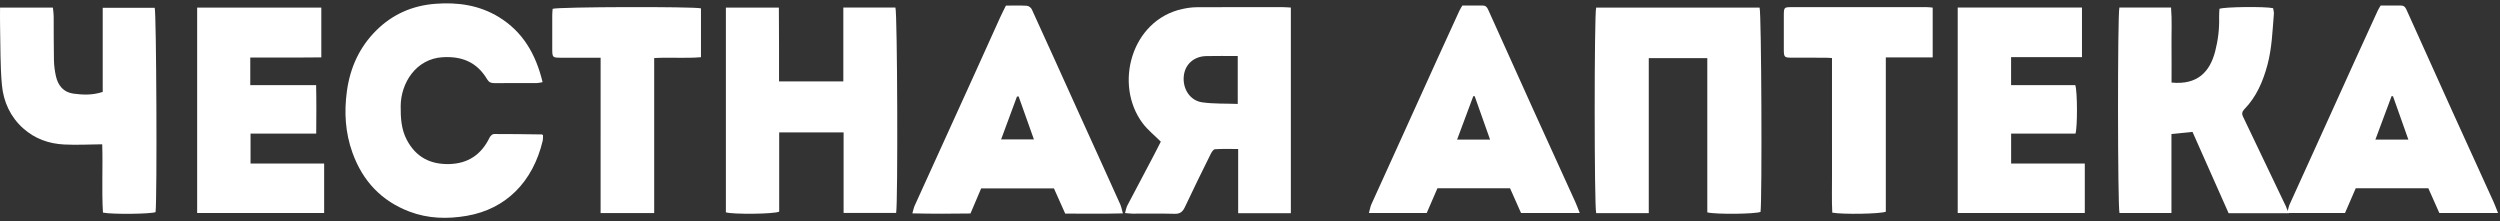
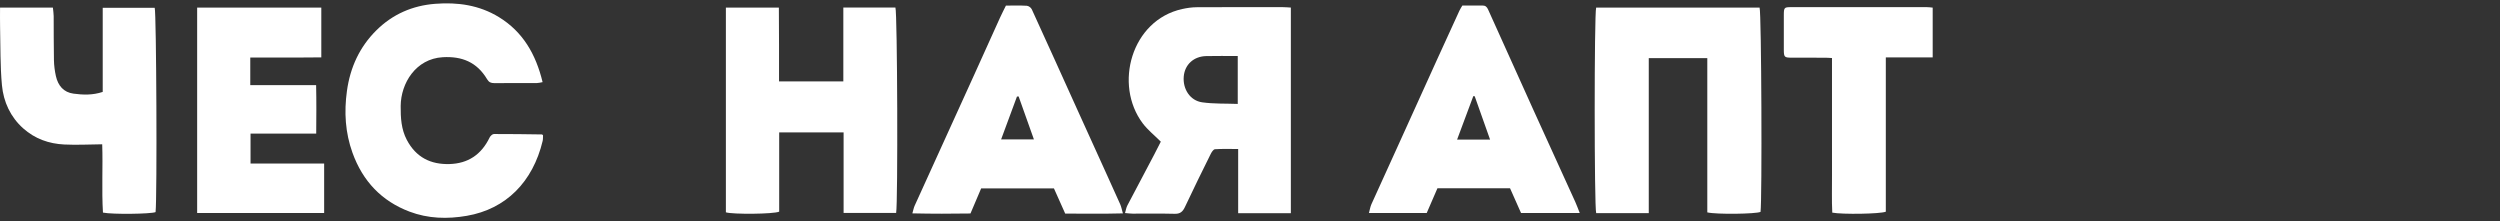
<svg xmlns="http://www.w3.org/2000/svg" width="373" height="33" viewBox="0 0 373 33" fill="none">
  <rect x="0" y="0" width="373" height="33" fill="#333333" stroke="none" />
  <path d="M192.595 31.806H184.734V22.232C183.501 22.232 182.383 22.192 181.272 22.265C181.044 22.28 180.778 22.687 180.638 22.973C179.338 25.598 178.039 28.224 176.795 30.878C176.46 31.597 176.07 31.918 175.276 31.898C173.179 31.843 171.08 31.883 168.981 31.875C168.657 31.875 168.331 31.824 167.851 31.787C167.987 31.332 168.039 30.966 168.199 30.661C169.504 28.16 170.834 25.669 172.149 23.173C172.529 22.453 172.893 21.724 173.193 21.137C172.201 20.146 171.232 19.379 170.504 18.415C166.15 12.639 168.791 3.017 176.38 1.347C177.091 1.19 177.827 1.083 178.551 1.079C182.849 1.054 187.145 1.065 191.443 1.069C191.799 1.069 192.155 1.106 192.595 1.129V31.806ZM184.672 8.36C183.027 8.36 181.495 8.331 179.968 8.367C178.095 8.411 176.773 9.634 176.615 11.405C176.45 13.278 177.557 15.011 179.364 15.266C181.092 15.51 182.859 15.437 184.672 15.506V8.36Z" fill="white" />
  <path d="M125.825 1.127H133.597C133.891 1.898 133.985 30.248 133.703 31.774H125.865V19.753H116.255V31.58C115.405 31.95 109.367 32.002 108.302 31.68V1.138H116.207C116.215 3.032 116.227 4.857 116.231 6.682C116.235 8.484 116.231 10.286 116.231 12.148H125.825V1.127Z" fill="white" />
  <path d="M81.019 20.175C81.005 20.421 81.033 20.737 80.965 21.027C79.502 27.13 75.505 31.188 69.65 32.2C66.763 32.699 63.882 32.63 61.092 31.572C56.973 30.01 54.134 27.076 52.589 22.787C51.511 19.793 51.326 16.725 51.763 13.568C52.251 10.031 53.665 7.001 56.13 4.548C58.579 2.109 61.555 0.833 64.918 0.57C68.269 0.307 71.497 0.749 74.452 2.562C77.995 4.733 79.946 8.072 80.955 12.255C80.615 12.313 80.37 12.388 80.126 12.39C77.995 12.401 75.863 12.39 73.732 12.401C73.263 12.403 72.949 12.282 72.675 11.82C71.151 9.256 68.904 8.373 66.064 8.536C62.035 8.768 59.808 12.415 59.782 15.811C59.768 17.567 59.86 19.277 60.692 20.862C62.077 23.499 64.288 24.556 67.065 24.476C69.794 24.399 71.809 23.096 73.05 20.519C73.165 20.284 73.47 19.995 73.688 19.995C76.081 19.985 78.472 20.027 80.865 20.058C80.891 20.058 80.915 20.093 81.019 20.175Z" fill="white" />
  <path d="M167.537 31.837C164.56 31.916 161.752 31.872 158.929 31.868C158.341 30.555 157.797 29.337 157.246 28.105H146.39C145.872 29.321 145.36 30.519 144.795 31.852C141.966 31.895 139.129 31.904 136.124 31.833C136.274 31.323 136.33 30.991 136.464 30.697C139.429 24.167 142.402 17.644 145.37 11.117C146.654 8.294 147.921 5.464 149.203 2.639C149.471 2.048 149.771 1.472 150.083 0.835C151.148 0.835 152.178 0.799 153.203 0.86C153.465 0.875 153.829 1.142 153.943 1.392C156.226 6.375 158.479 11.373 160.74 16.368C162.163 19.509 163.591 22.645 165.016 25.786C165.728 27.356 166.448 28.922 167.143 30.498C167.301 30.858 167.371 31.263 167.537 31.837ZM151.98 14.393C151.898 14.397 151.814 14.399 151.732 14.403C150.948 16.523 150.164 18.64 149.365 20.803H154.261C153.477 18.602 152.727 16.498 151.98 14.393Z" fill="white" />
  <path d="M37.341 8.588V12.704H47.165C47.219 15.164 47.199 17.494 47.179 19.931H37.381V24.401H48.363V31.78H29.415V1.134H47.939V8.561C44.404 8.607 40.924 8.555 37.341 8.588Z" fill="white" />
  <path d="M7.892 1.136C7.936 1.597 8.006 1.998 8.008 2.401C8.026 4.591 8.002 6.782 8.048 8.972C8.064 9.766 8.166 10.57 8.337 11.342C8.659 12.789 9.499 13.775 10.962 13.971C12.38 14.161 13.805 14.217 15.325 13.714V1.163H23.081C23.335 1.889 23.455 29.448 23.211 31.647C22.51 31.931 16.766 32.008 15.361 31.72C15.155 28.314 15.367 24.858 15.249 21.528C13.299 21.547 11.438 21.651 9.587 21.559C7.318 21.447 5.213 20.722 3.451 19.143C1.564 17.452 0.523 15.213 0.289 12.71C0.021 9.816 0.083 6.888 0.011 3.973C-0.011 3.073 0.007 2.173 0.007 1.136H7.892Z" fill="white" />
-   <path d="M89.612 8.611C87.483 8.611 85.551 8.615 83.622 8.611C82.443 8.607 82.399 8.559 82.395 7.304C82.389 5.635 82.391 3.965 82.395 2.297C82.395 1.958 82.435 1.618 82.453 1.317C83.254 1.012 103.504 0.96 104.585 1.248V8.534C102.3 8.736 100.017 8.519 97.604 8.661V31.785H89.61L89.612 8.611Z" fill="white" />
-   <path d="M372.706 31.777H363.947C363.404 30.556 362.86 29.334 362.31 28.094H351.473C350.967 29.264 350.437 30.485 349.873 31.784H341.253C341.393 31.276 341.453 30.85 341.621 30.477C342.878 27.679 344.16 24.893 345.429 22.099C347.41 17.737 349.381 13.373 351.363 9.011C352.488 6.532 353.622 4.058 354.759 1.584C354.873 1.337 355.027 1.114 355.191 0.828C356.199 0.828 357.196 0.834 358.192 0.824C358.61 0.819 358.847 1.003 359.027 1.406C361.286 6.438 363.553 11.467 365.833 16.491C367.898 21.043 369.979 25.588 372.046 30.138C372.254 30.596 372.424 31.074 372.706 31.777ZM359.329 20.83C358.536 18.591 357.786 16.476 357.036 14.361L356.826 14.342C356.029 16.48 355.231 18.618 354.407 20.83H359.329Z" fill="white" />
-   <path d="M341.463 31.65C341.359 31.512 341.283 31.37 341.233 31.216C341.171 31.109 341.125 30.994 341.097 30.871C338.952 26.382 336.813 21.89 334.66 17.405C334.442 16.952 334.532 16.631 334.857 16.296C336.647 14.461 337.632 12.172 338.3 9.692C338.97 7.196 339.052 4.624 339.262 2.07C339.286 1.78 339.184 1.477 339.146 1.22C337.938 0.951 331.923 1.016 331.143 1.312C331.125 1.717 331.079 2.162 331.093 2.605C331.141 4.321 330.933 6.002 330.505 7.658C329.72 10.707 327.87 12.701 323.994 12.319C323.994 10.462 324.01 8.591 323.99 6.72C323.97 4.866 324.078 3.006 323.92 1.124H316.213C315.925 2.187 315.953 30.951 316.229 31.775H323.98V19.994C325.083 19.884 326.065 19.784 327.121 19.677C328.922 23.73 330.709 27.752 332.508 31.805H341.519C341.467 31.696 341.415 31.587 341.345 31.489C341.385 31.544 341.425 31.596 341.463 31.65Z" fill="white" />
  <path d="M245.996 31.798H238.15C237.856 30.905 237.854 2.049 238.146 1.137H262.531C262.813 1.941 262.917 29.976 262.671 31.613C261.972 31.93 256.104 32.014 254.729 31.688V8.673H245.996V31.798Z" fill="white" />
  <path d="M235.697 31.777H226.938C226.395 30.556 225.851 29.334 225.301 28.094H214.464C213.958 29.264 213.428 30.485 212.864 31.784H204.244C204.384 31.276 204.444 30.85 204.612 30.477C205.869 27.679 207.151 24.893 208.42 22.099C210.401 17.737 212.372 13.373 214.354 9.011C215.479 6.532 216.613 4.058 217.75 1.584C217.864 1.337 218.018 1.114 218.182 0.828C219.19 0.828 220.187 0.834 221.183 0.824C221.601 0.819 221.838 1.003 222.018 1.406C224.277 6.438 226.544 11.467 228.824 16.491C230.889 21.043 232.97 25.588 235.037 30.138C235.245 30.596 235.415 31.074 235.697 31.777ZM222.32 20.83C221.527 18.591 220.777 16.476 220.027 14.361L219.817 14.342C219.02 16.48 218.222 18.618 217.398 20.83H222.32Z" fill="white" />
-   <path d="M309.664 19.934H300.06V24.404H311.051V31.78H292.091V1.122H310.63V8.52H300.054V12.705H309.636C309.954 13.678 309.968 18.911 309.664 19.934Z" fill="white" />
  <path d="M288.357 1.135V8.566H281.364V31.585C280.562 31.922 274.908 32.014 273.375 31.725C273.279 29.875 273.347 27.979 273.335 26.085C273.323 24.137 273.333 22.189 273.333 20.241V8.66C272.945 8.639 272.625 8.61 272.307 8.61C270.642 8.606 268.977 8.612 267.312 8.606C266.236 8.602 266.152 8.52 266.146 7.439C266.136 5.699 266.136 3.96 266.146 2.221C266.152 1.141 266.216 1.066 267.202 1.066C273.963 1.062 280.722 1.064 287.483 1.066C287.745 1.066 288.005 1.105 288.361 1.137L288.357 1.135Z" fill="white" />
</svg>